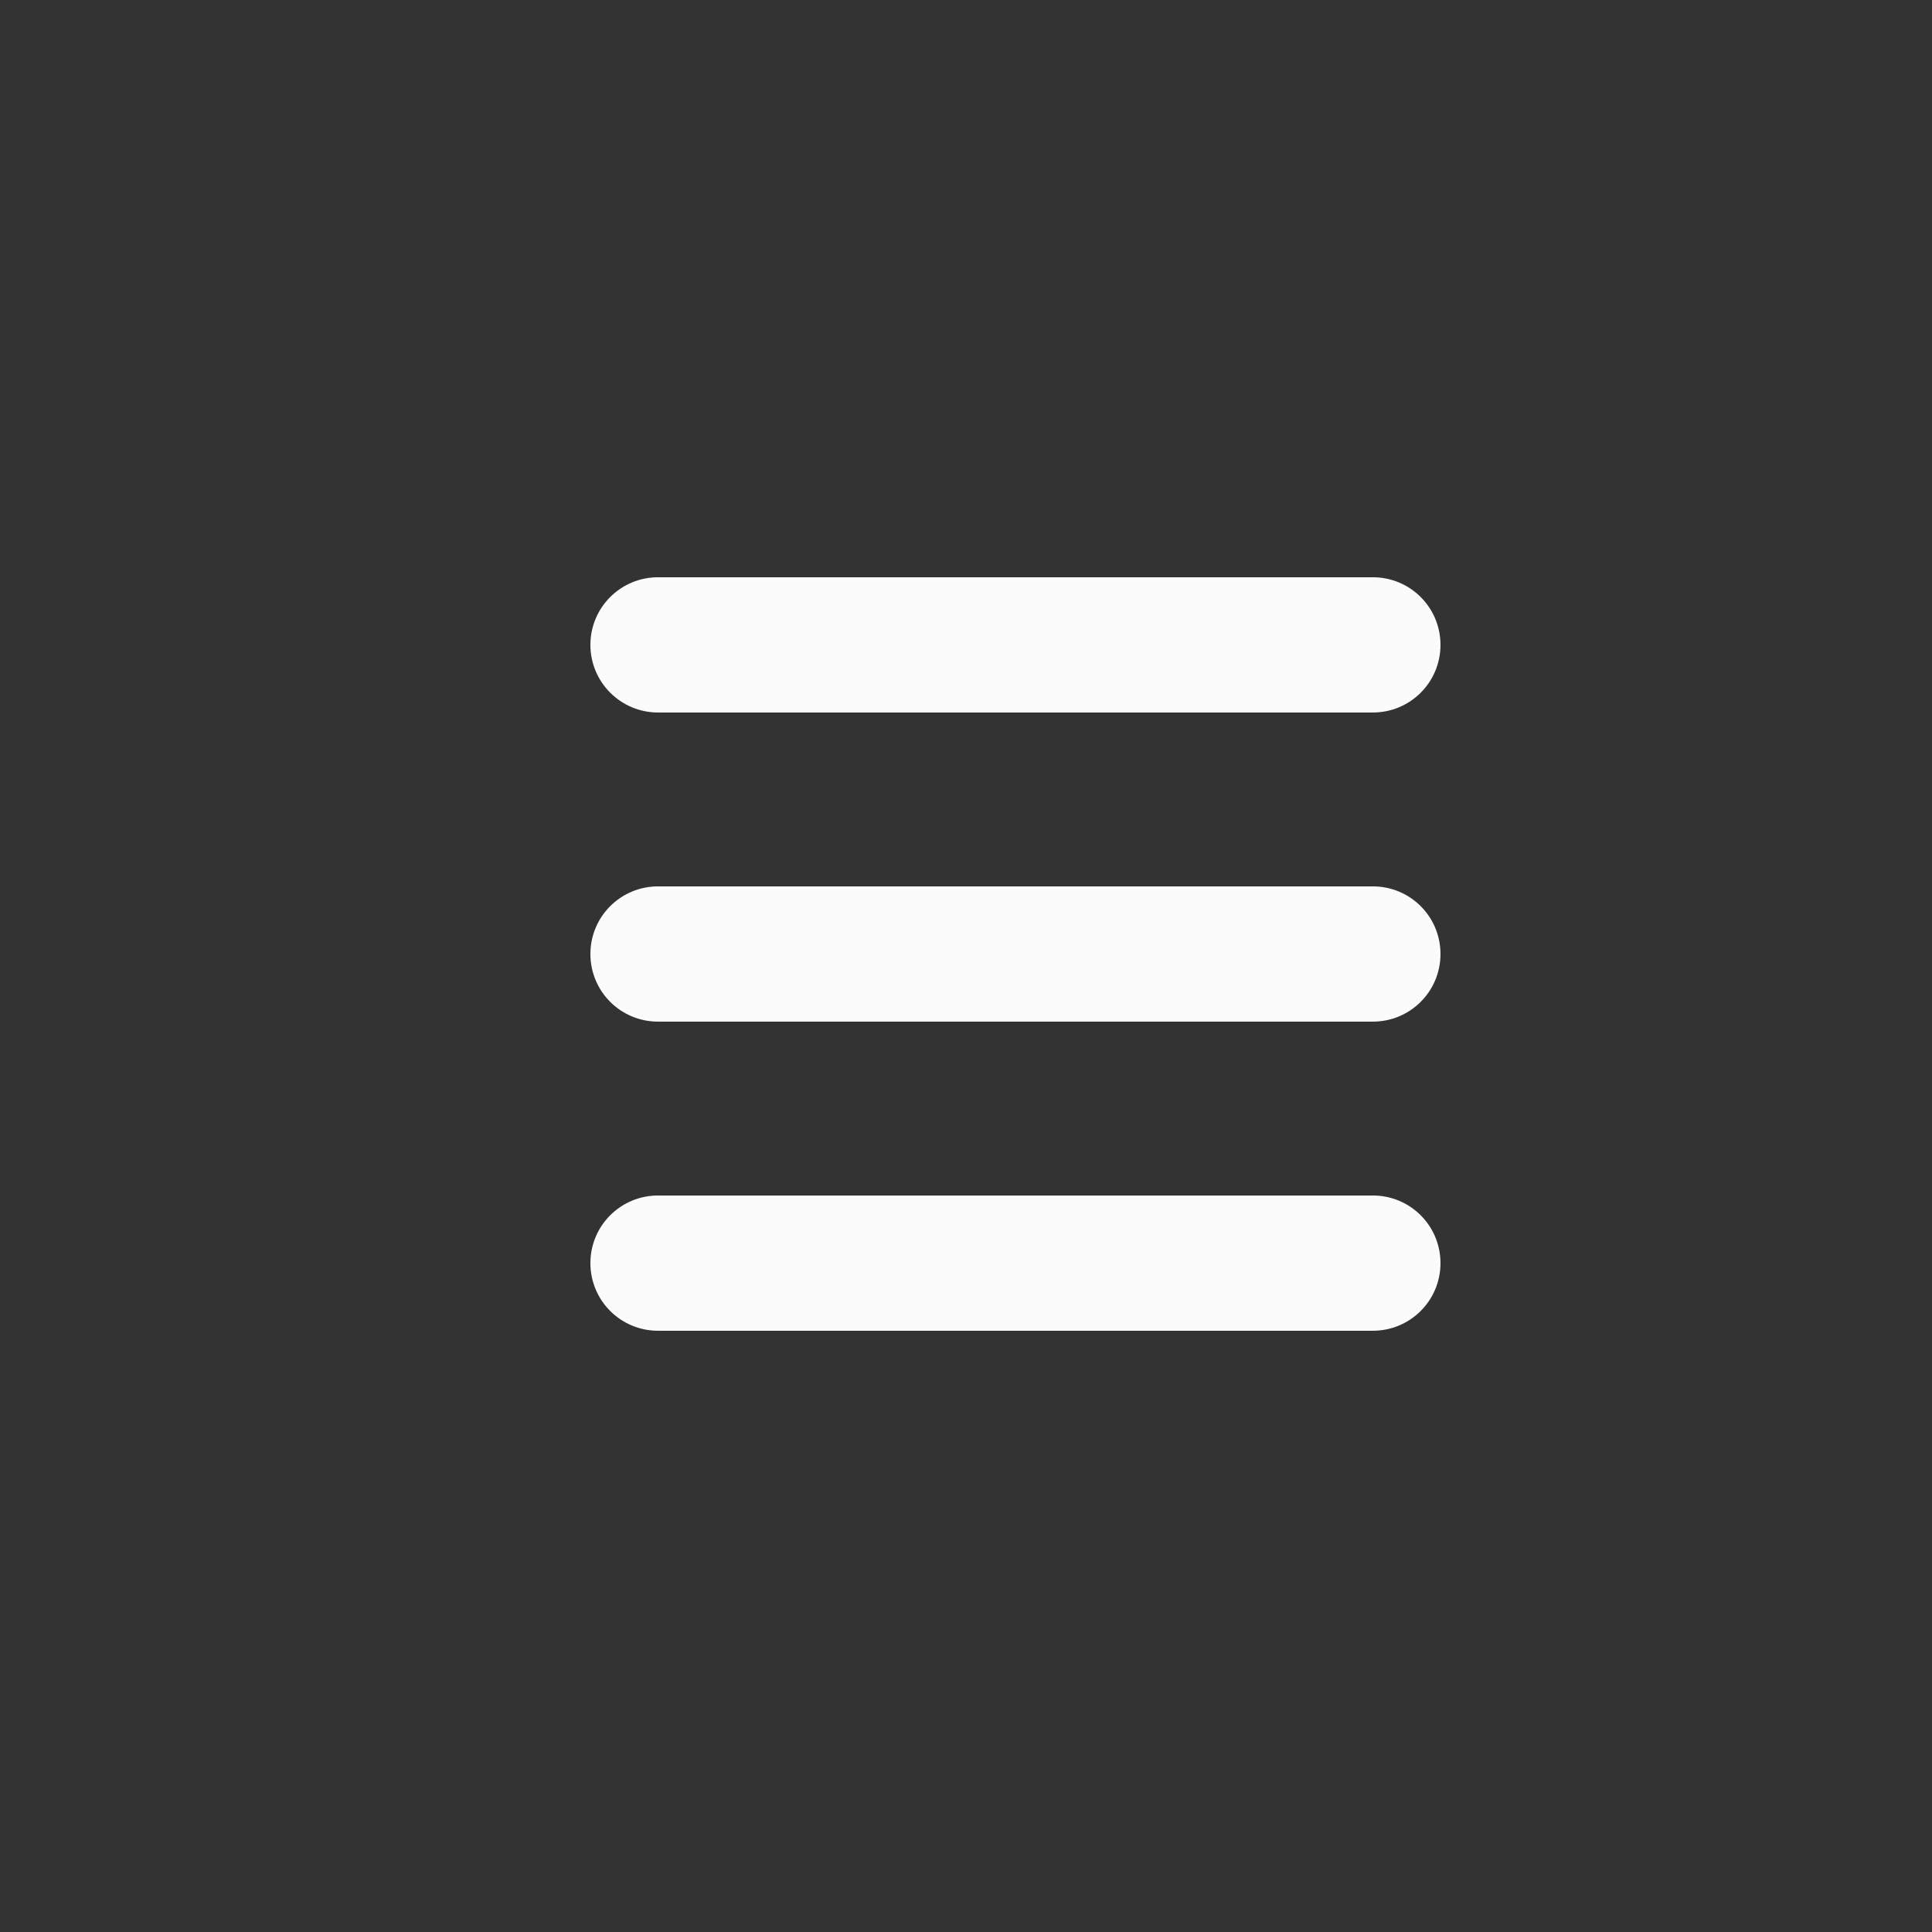
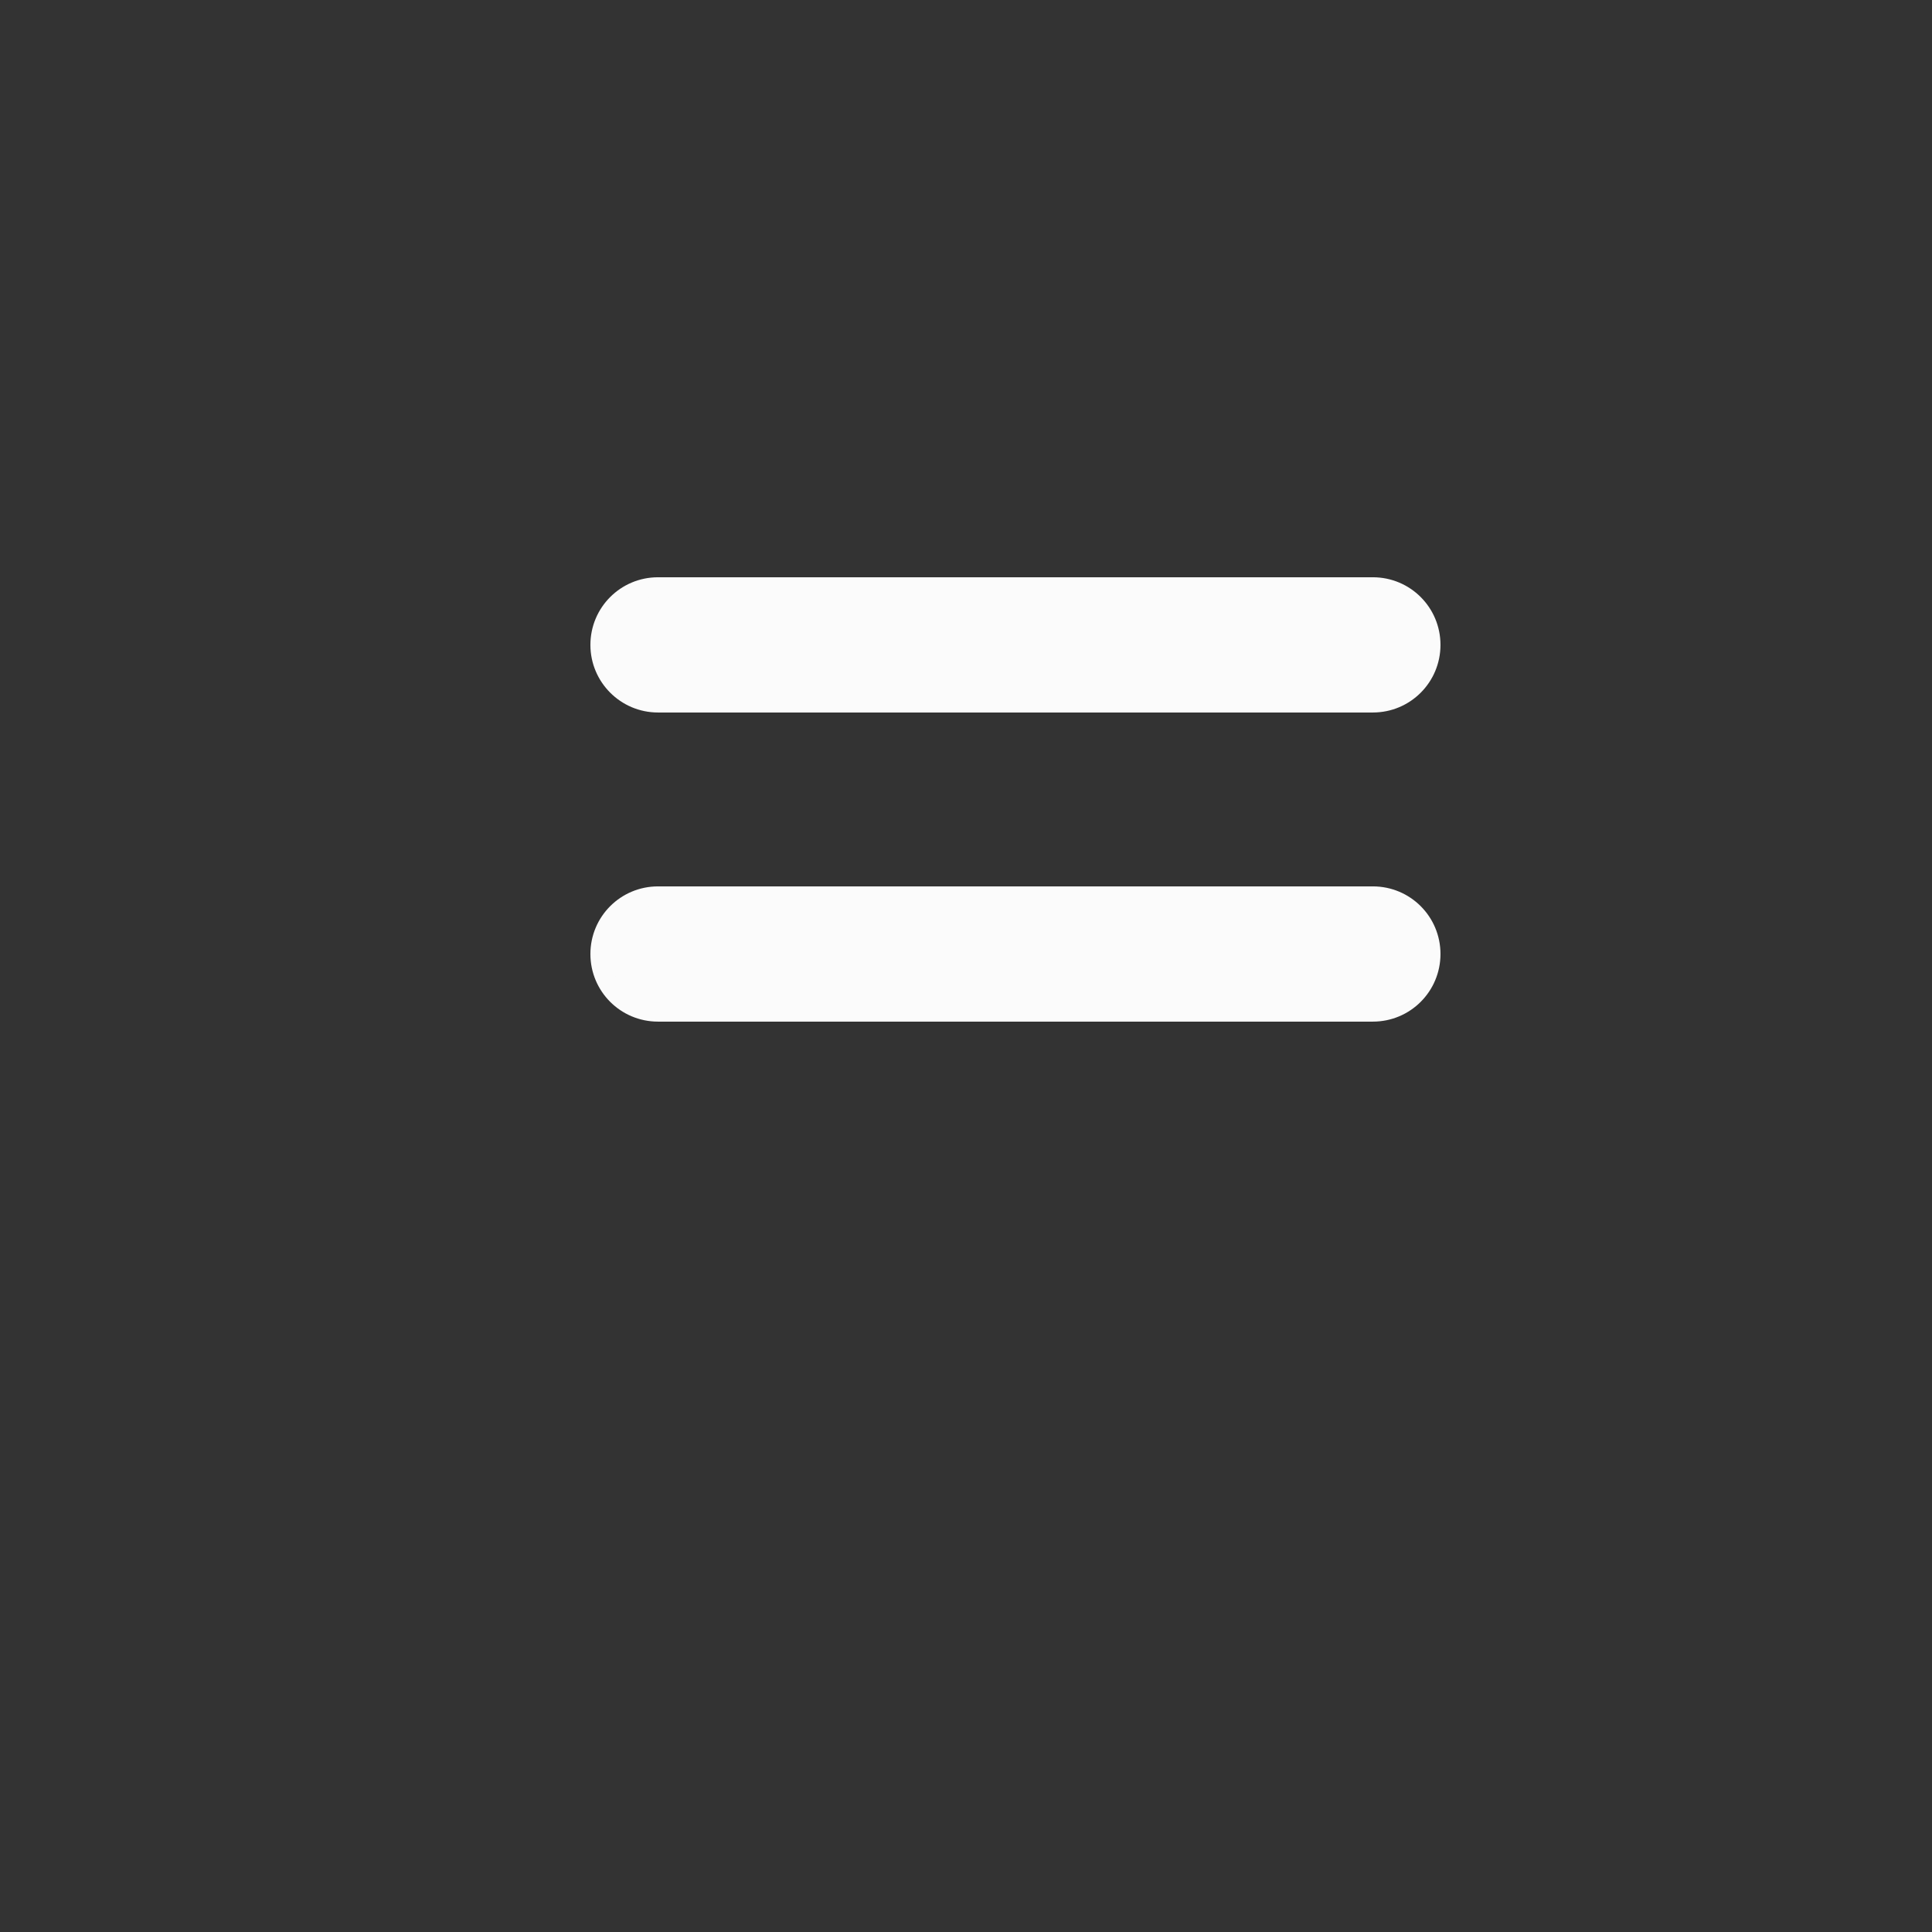
<svg xmlns="http://www.w3.org/2000/svg" viewBox="0 0 100 100" fill-rule="evenodd">
  <rect x="0" y="0" width="100" height="100" fill="#333333" stroke="none" />
  <path d="m34.059 36.379h37c1.66 0 3-1.34 3-3s-1.34-3-3-3h-37c-1.66 0-3 1.34-3 3 0 1.652 1.34 3 3 3z" fill="#fbfbfb" stroke-width="1" stroke="#fbfbfb" />
  <path d="m34.059 52.379h37c1.66 0 3-1.34 3-3s-1.34-3-3-3h-37c-1.66 0-3 1.34-3 3s1.34 3 3 3z" fill="#fbfbfb" stroke-width="1" stroke="#fbfbfb" />
-   <path d="m34.059 68.379h37c1.66 0 3-1.34 3-3s-1.34-3-3-3h-37c-1.66 0-3 1.34-3 3s1.34 3 3 3z" fill="#fbfbfb" stroke-width="1" stroke="#fbfbfb" />
</svg>